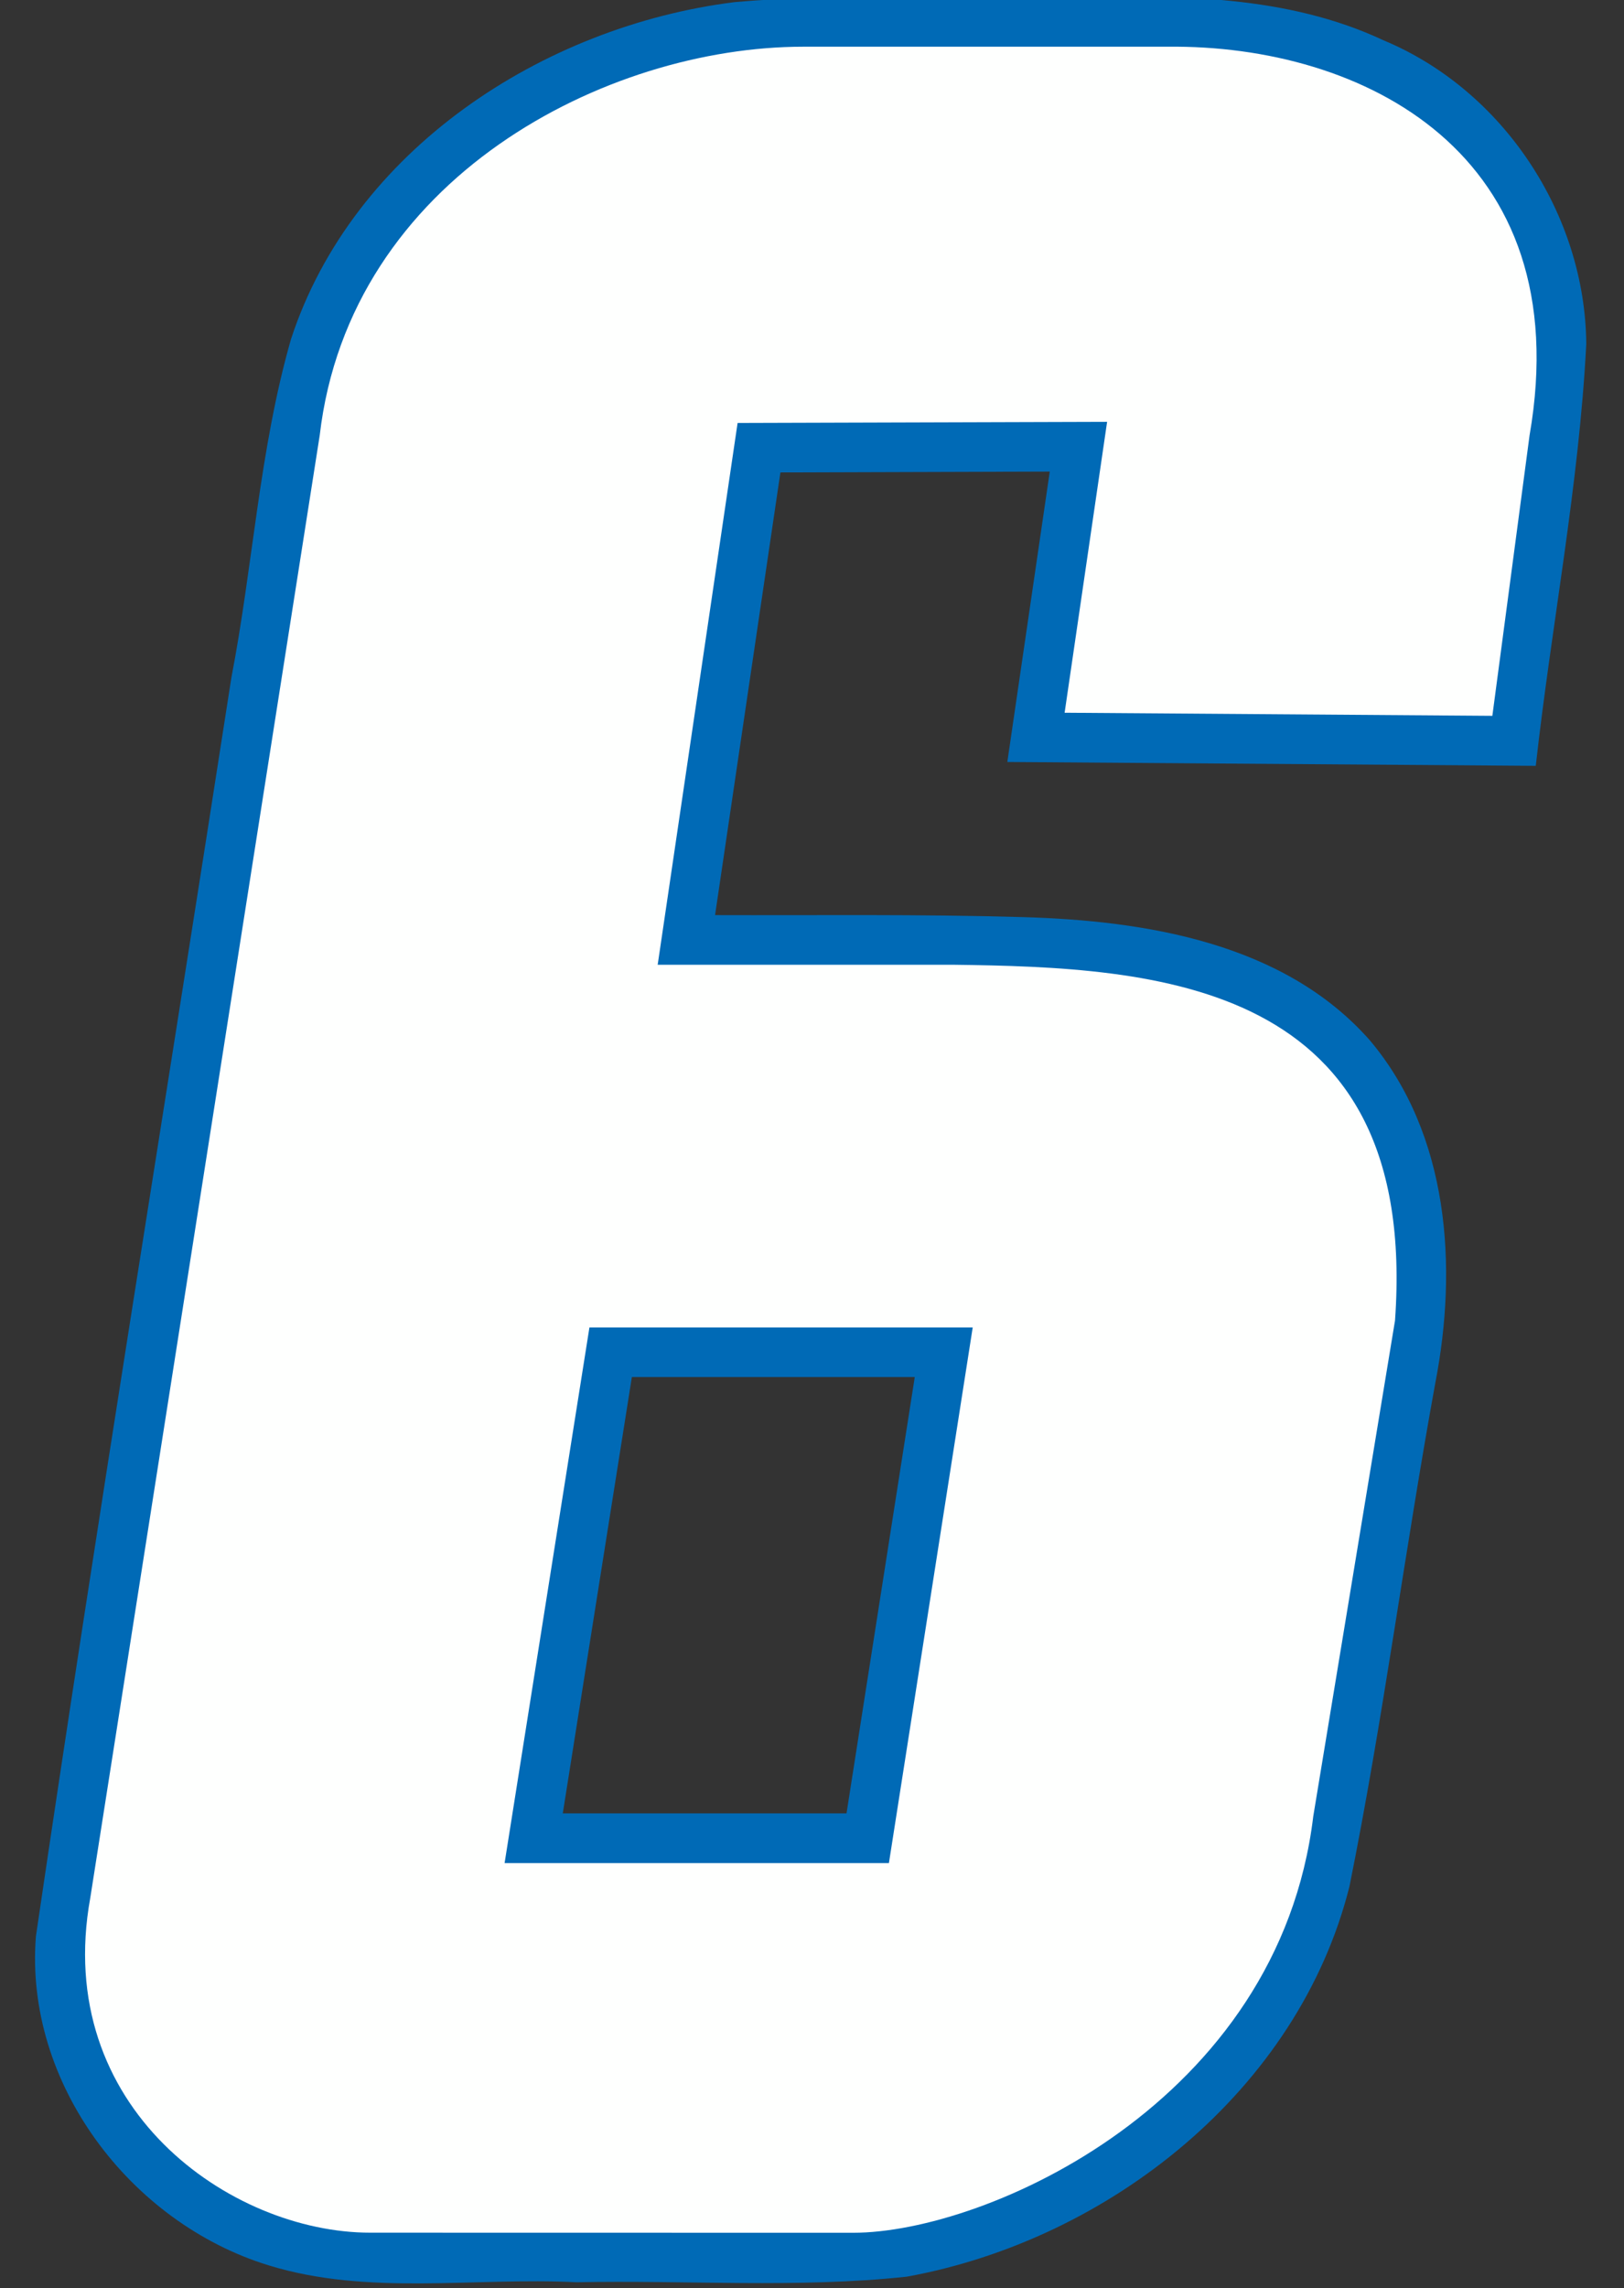
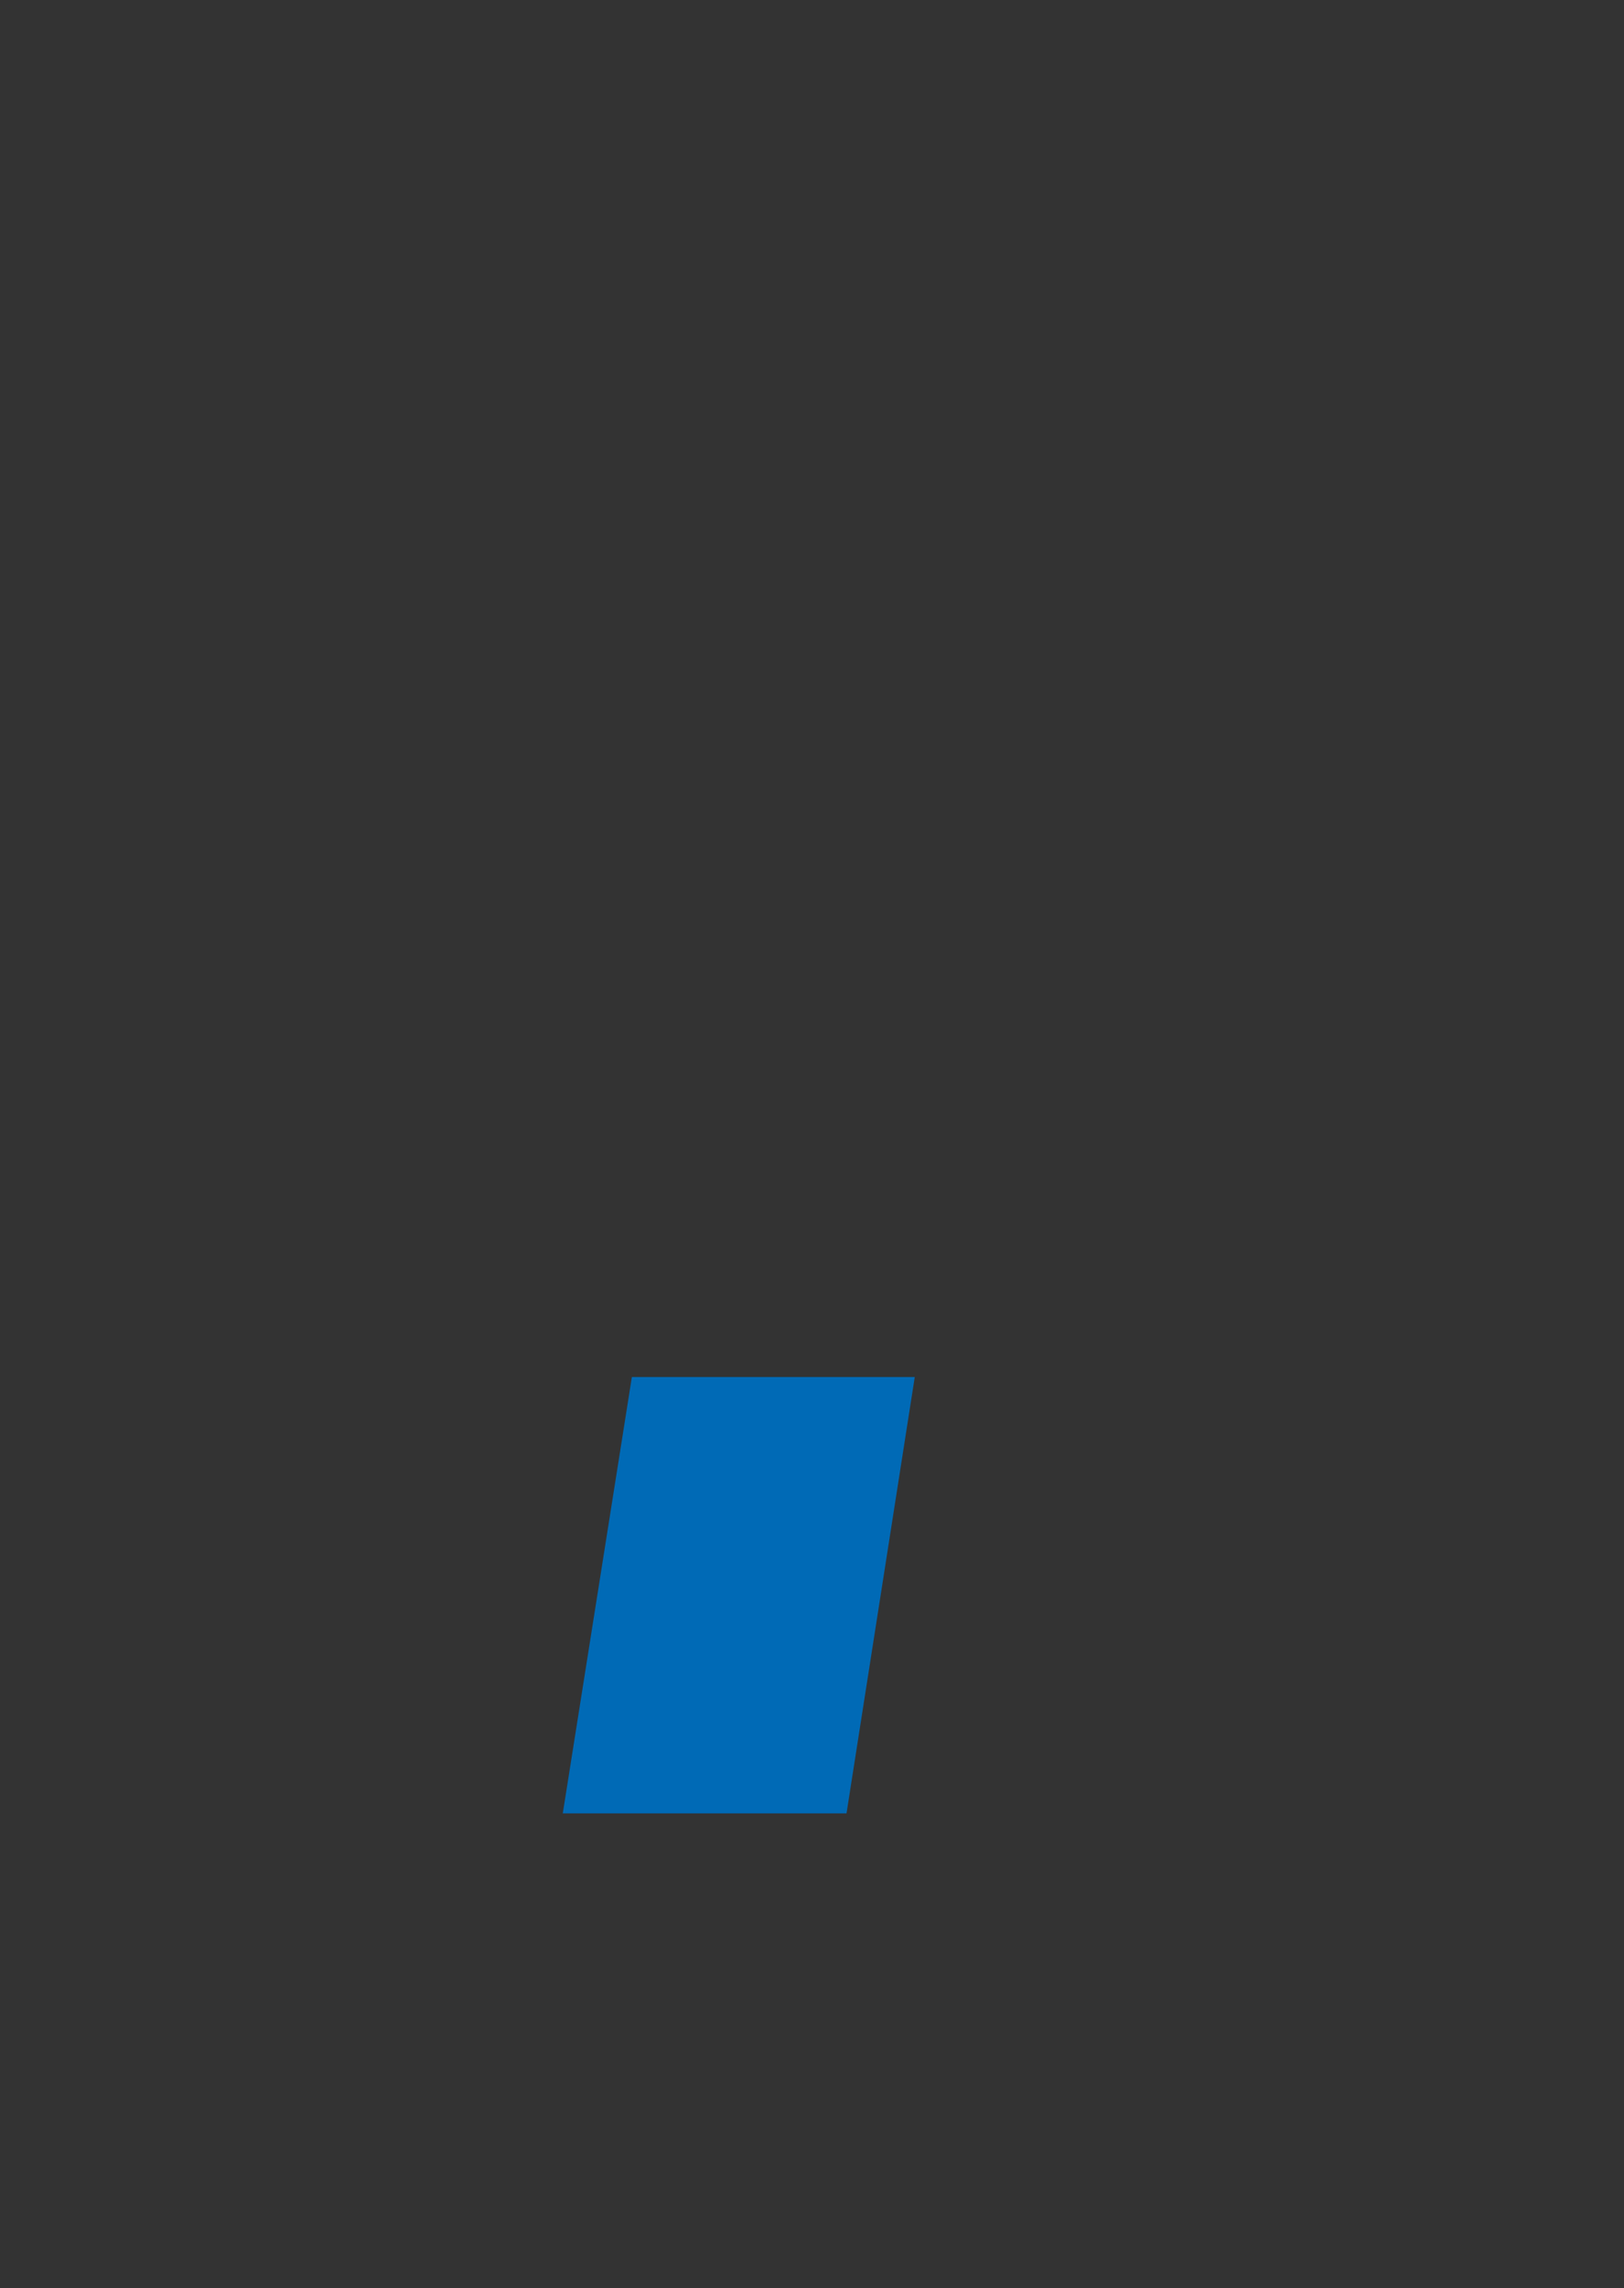
<svg xmlns="http://www.w3.org/2000/svg" xmlns:ns1="http://www.inkscape.org/namespaces/inkscape" xmlns:ns2="http://sodipodi.sourceforge.net/DTD/sodipodi-0.dtd" width="35.5mm" height="50mm" viewBox="0 0 35.5 50" version="1.1" id="svg1" ns1:version="1.3.2 (091e20e, 2023-11-25)" ns2:docname="6.svg" xml:space="preserve">
  <rect x="0" y="0" width="35.5" height="50" fill="#333333" stroke="none" />
  <ns2:namedview id="namedview1" pagecolor="#ffffff" bordercolor="#000000" borderopacity="0.25" ns1:showpageshadow="2" ns1:pageopacity="0.0" ns1:pagecheckerboard="0" ns1:deskcolor="#d1d1d1" ns1:document-units="mm" ns1:zoom="1.4142136" ns1:cx="36.769552" ns1:cy="131.1683" ns1:window-width="2096" ns1:window-height="1212" ns1:window-x="2234" ns1:window-y="172" ns1:window-maximized="0" ns1:current-layer="layer8" />
  <defs id="defs1" />
  <g ns1:groupmode="layer" id="layer8" ns1:label="6" transform="translate(-48.945,-173.756)">
    <g id="g1" transform="matrix(1.024,0,0,1.024,-0.409,-4.246)">
-       <path id="path20" style="display:inline;fill:#006ab6;fill-opacity:1;stroke:#03183f;stroke-width:0;stroke-dasharray:none" ns1:label="Outline" d="m 71.121,173.771 c -2.414,0.048 -4.84,-0.109 -7.247,0.105 -4.092,0.514 -8.143,3.154 -9.464,7.189 -0.677,2.358 -0.81,4.827 -1.274,7.23 -1.387,8.952 -2.855,17.894 -4.172,26.855 -0.25,3.133 2.011,6.115 4.968,7.023 2.129,0.656 4.384,0.25 6.571,0.361 2.348,-0.048 4.715,0.131 7.051,-0.119 4.319,-0.786 8.361,-3.98 9.451,-8.33 0.718,-3.56 1.18,-7.167 1.832,-10.74 0.482,-2.482 0.296,-5.304 -1.396,-7.313 -1.833,-2.081 -4.783,-2.556 -7.418,-2.631 -2.186,-0.064 -4.374,-0.035 -6.561,-0.042 0.465,-3.149 0.93,-6.298 1.395,-9.447 1.917,-0.006 3.833,-0.012 5.75,-0.018 -0.302,2.066 -0.604,4.131 -0.906,6.197 3.76,0.026 7.521,0.054 11.281,0.082 0.334,-3.002 0.923,-5.98 1.078,-9.006 -0.025,-2.763 -1.77,-5.412 -4.329,-6.477 -2.054,-0.965 -4.39,-0.966 -6.611,-0.919 z m -3.396,29.445 c -0.486,3.104 -0.971,6.208 -1.457,9.312 -2.019,0 -4.038,0 -6.057,0 0.492,-3.104 0.983,-6.208 1.475,-9.312 2.013,0 4.026,0 6.039,0 z" />
-       <path id="path27" style="display:inline;fill:#fefffe;fill-opacity:1;stroke:#03183f;stroke-width:0;stroke-dasharray:none" d="m 66.408,221.478 c 2.845,0 9.089,-2.78 9.824,-8.888 l 1.745,-10.579 c 0.518,-7.261 -5.079,-7.538 -9.438,-7.593 h -6.302 l 1.706,-11.562 7.888,-0.024 -0.907,6.208 9.131,0.066 0.794,-5.984 c 1.047,-6.03 -3.568,-8.341 -7.726,-8.295 h -7.782 c -4.19,0 -9.68,2.792 -10.319,8.295 l -4.897,31.205 c -0.816,4.484 2.993,7.149 5.977,7.149 z m -7.439,-7.889 1.811,-11.431 h 8.182 l -1.789,11.431" ns2:nodetypes="sccccccccccsccsscccc" ns1:label="Fill" />
+       <path id="path20" style="display:inline;fill:#006ab6;fill-opacity:1;stroke:#03183f;stroke-width:0;stroke-dasharray:none" ns1:label="Outline" d="m 71.121,173.771 z m -3.396,29.445 c -0.486,3.104 -0.971,6.208 -1.457,9.312 -2.019,0 -4.038,0 -6.057,0 0.492,-3.104 0.983,-6.208 1.475,-9.312 2.013,0 4.026,0 6.039,0 z" />
    </g>
  </g>
</svg>